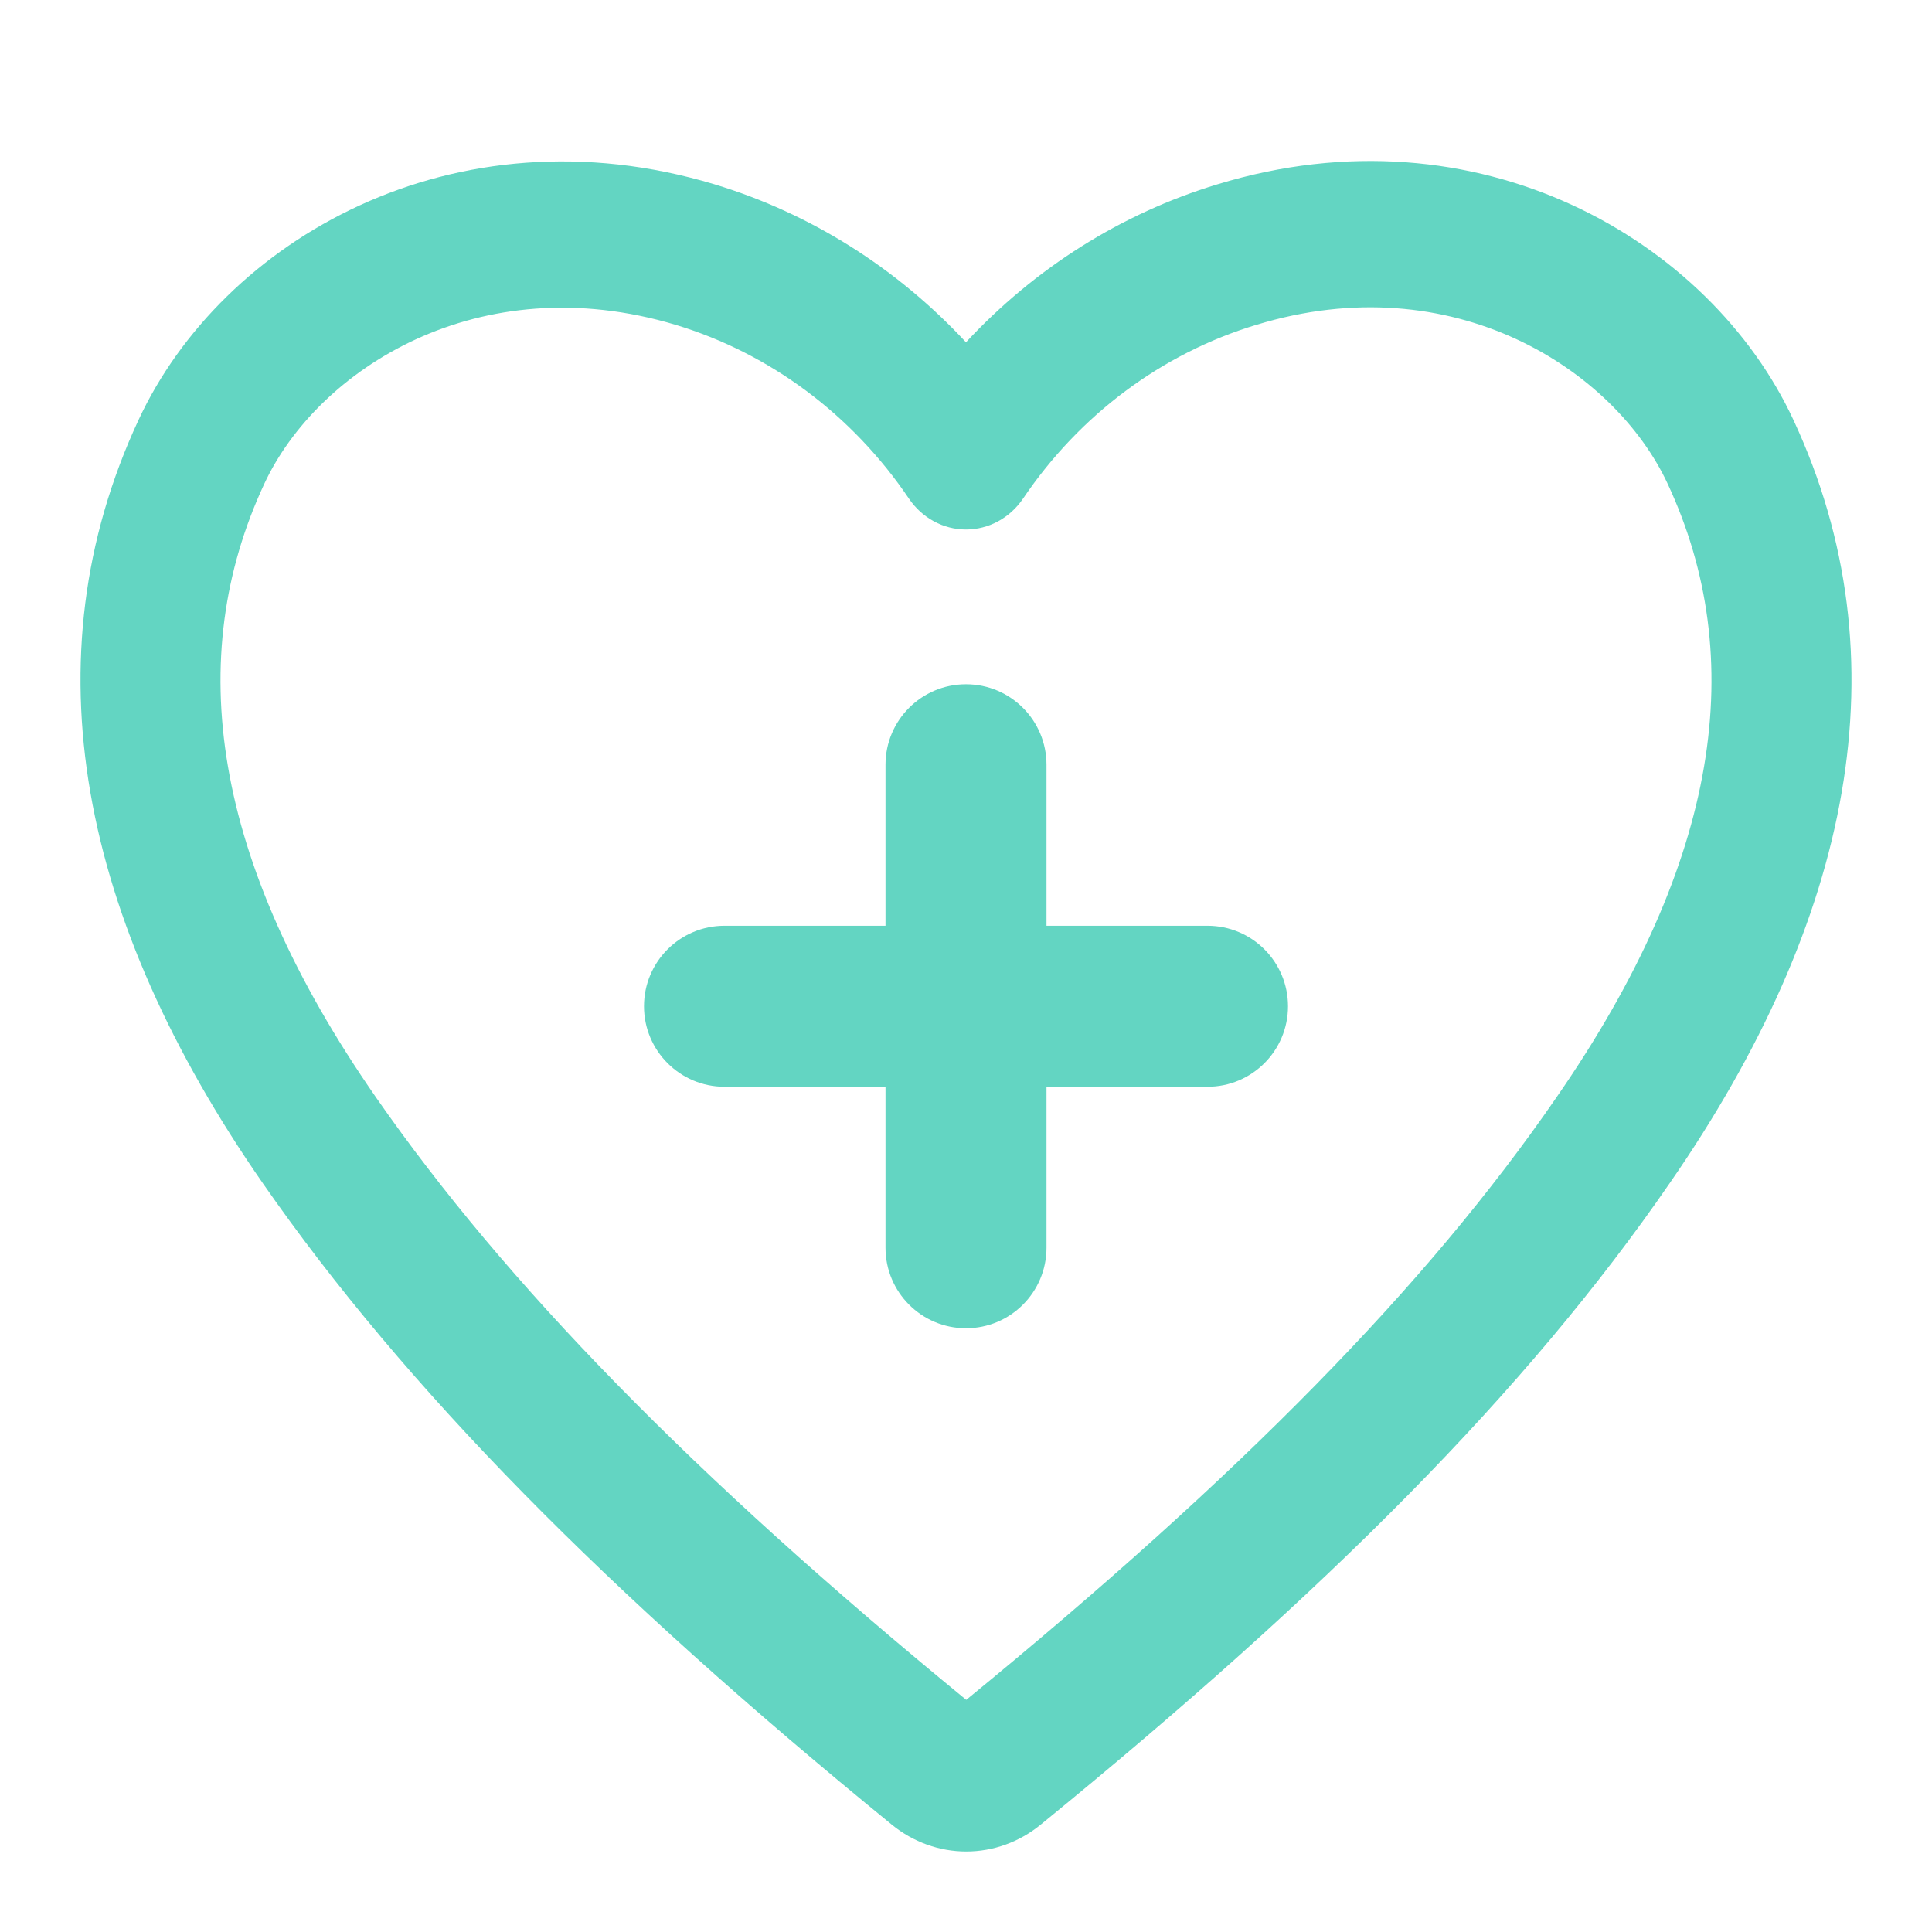
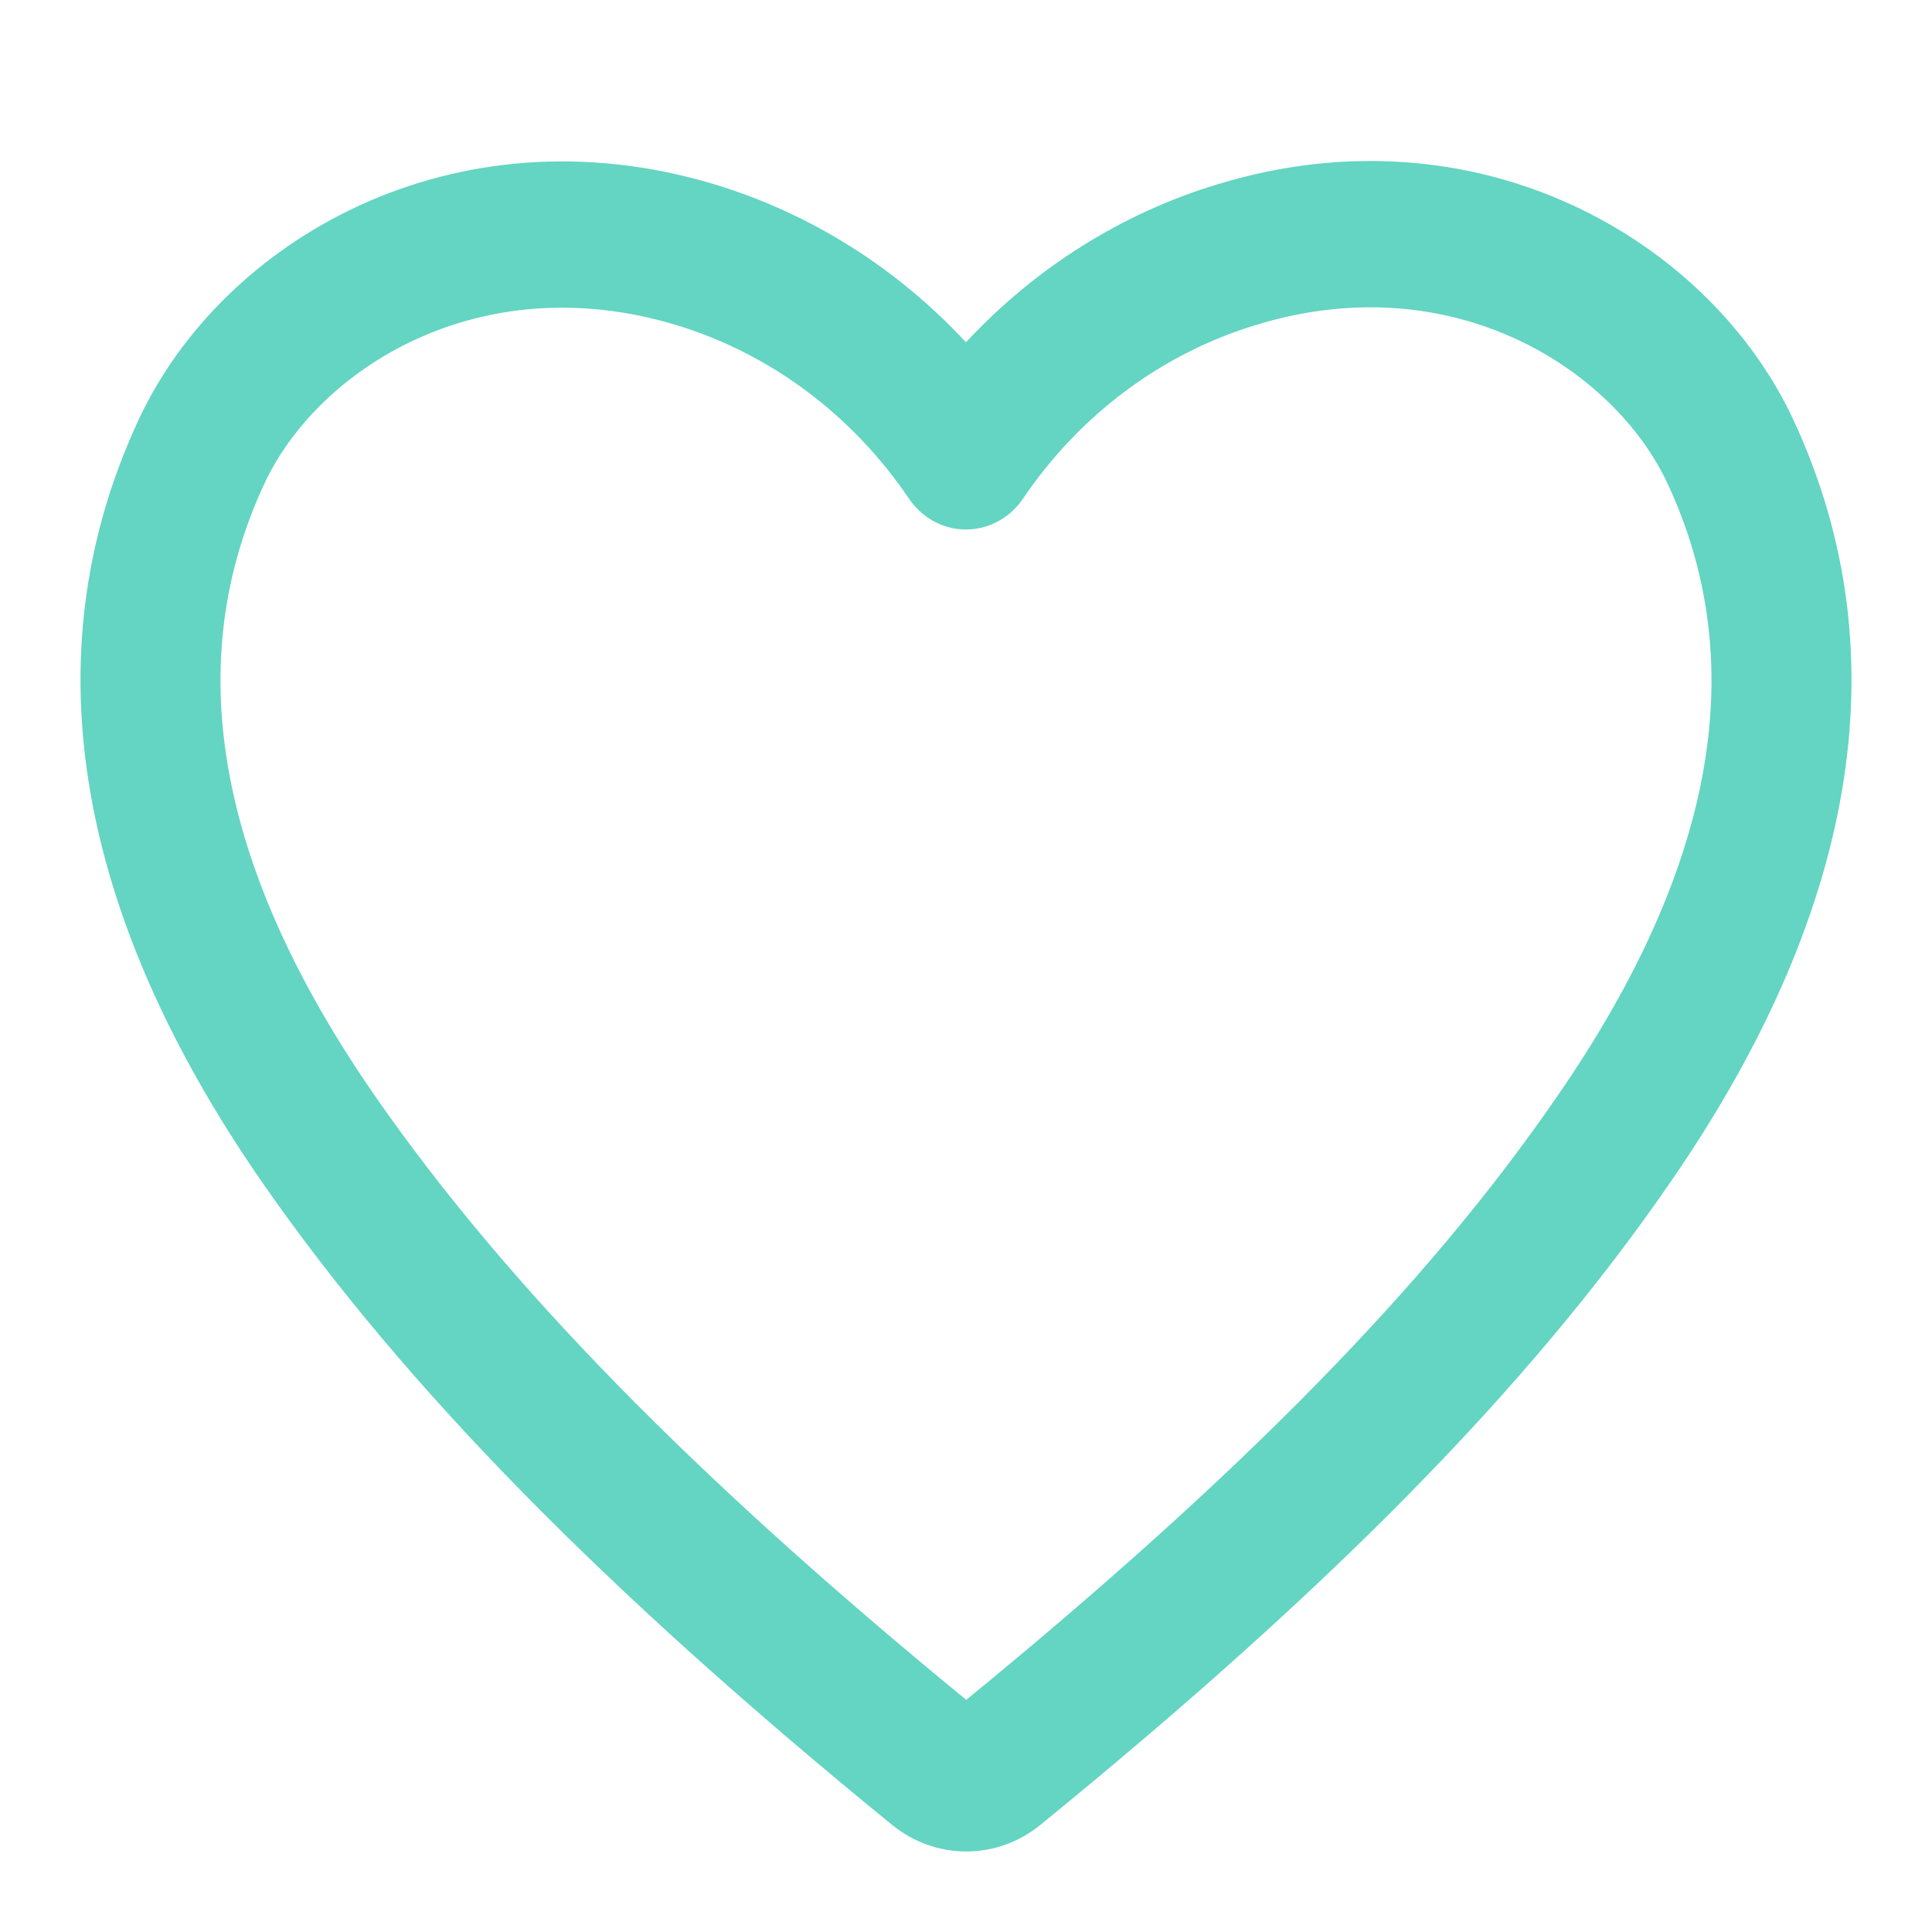
<svg xmlns="http://www.w3.org/2000/svg" width="72" height="72" viewBox="0 0 72 72" fill="none">
  <path fill-rule="evenodd" clip-rule="evenodd" d="M45.359 6.873C55.095 3.893 63.733 8.966 66.839 15.656C70.977 24.552 69.029 34.271 62.219 44.102C56.922 51.797 49.412 59.337 38.778 68.003C37.987 68.649 37.013 69 36.009 69C35.005 69 34.03 68.648 33.239 68.003C22.576 59.308 15.094 51.712 9.805 44.111C2.972 34.277 1.021 24.554 5.16 15.656M45.359 6.873C41.787 7.956 38.567 9.992 35.999 12.756C33.43 9.991 30.209 7.955 26.636 6.872L26.631 6.87C16.892 3.94 8.271 8.956 5.16 15.656M62.153 18.038C60.168 13.764 54.141 9.865 46.819 12.107L46.812 12.108C43.303 13.172 40.241 15.453 38.126 18.581C37.637 19.303 36.845 19.733 35.999 19.733C35.154 19.733 34.361 19.303 33.873 18.581C31.758 15.454 28.697 13.173 25.189 12.109C17.832 9.897 11.826 13.774 9.846 18.038C6.844 24.491 7.856 32.036 14.017 40.903C18.843 47.837 25.785 54.971 36.009 63.349C46.224 54.985 53.175 47.913 57.993 40.913L57.998 40.906C64.142 32.038 65.155 24.492 62.153 18.038Z" fill="#63D5C2" />
-   <path fill-rule="evenodd" clip-rule="evenodd" d="M36 25.5C37.657 25.5 39 26.843 39 28.5V34.5H45C46.657 34.5 48 35.843 48 37.5C48 39.157 46.657 40.5 45 40.5H39V46.5C39 48.157 37.657 49.5 36 49.5C34.343 49.5 33 48.157 33 46.5V40.5H27C25.343 40.5 24 39.157 24 37.5C24 35.843 25.343 34.5 27 34.5H33V28.5C33 26.843 34.343 25.5 36 25.5Z" fill="#63D5C2" />
</svg>